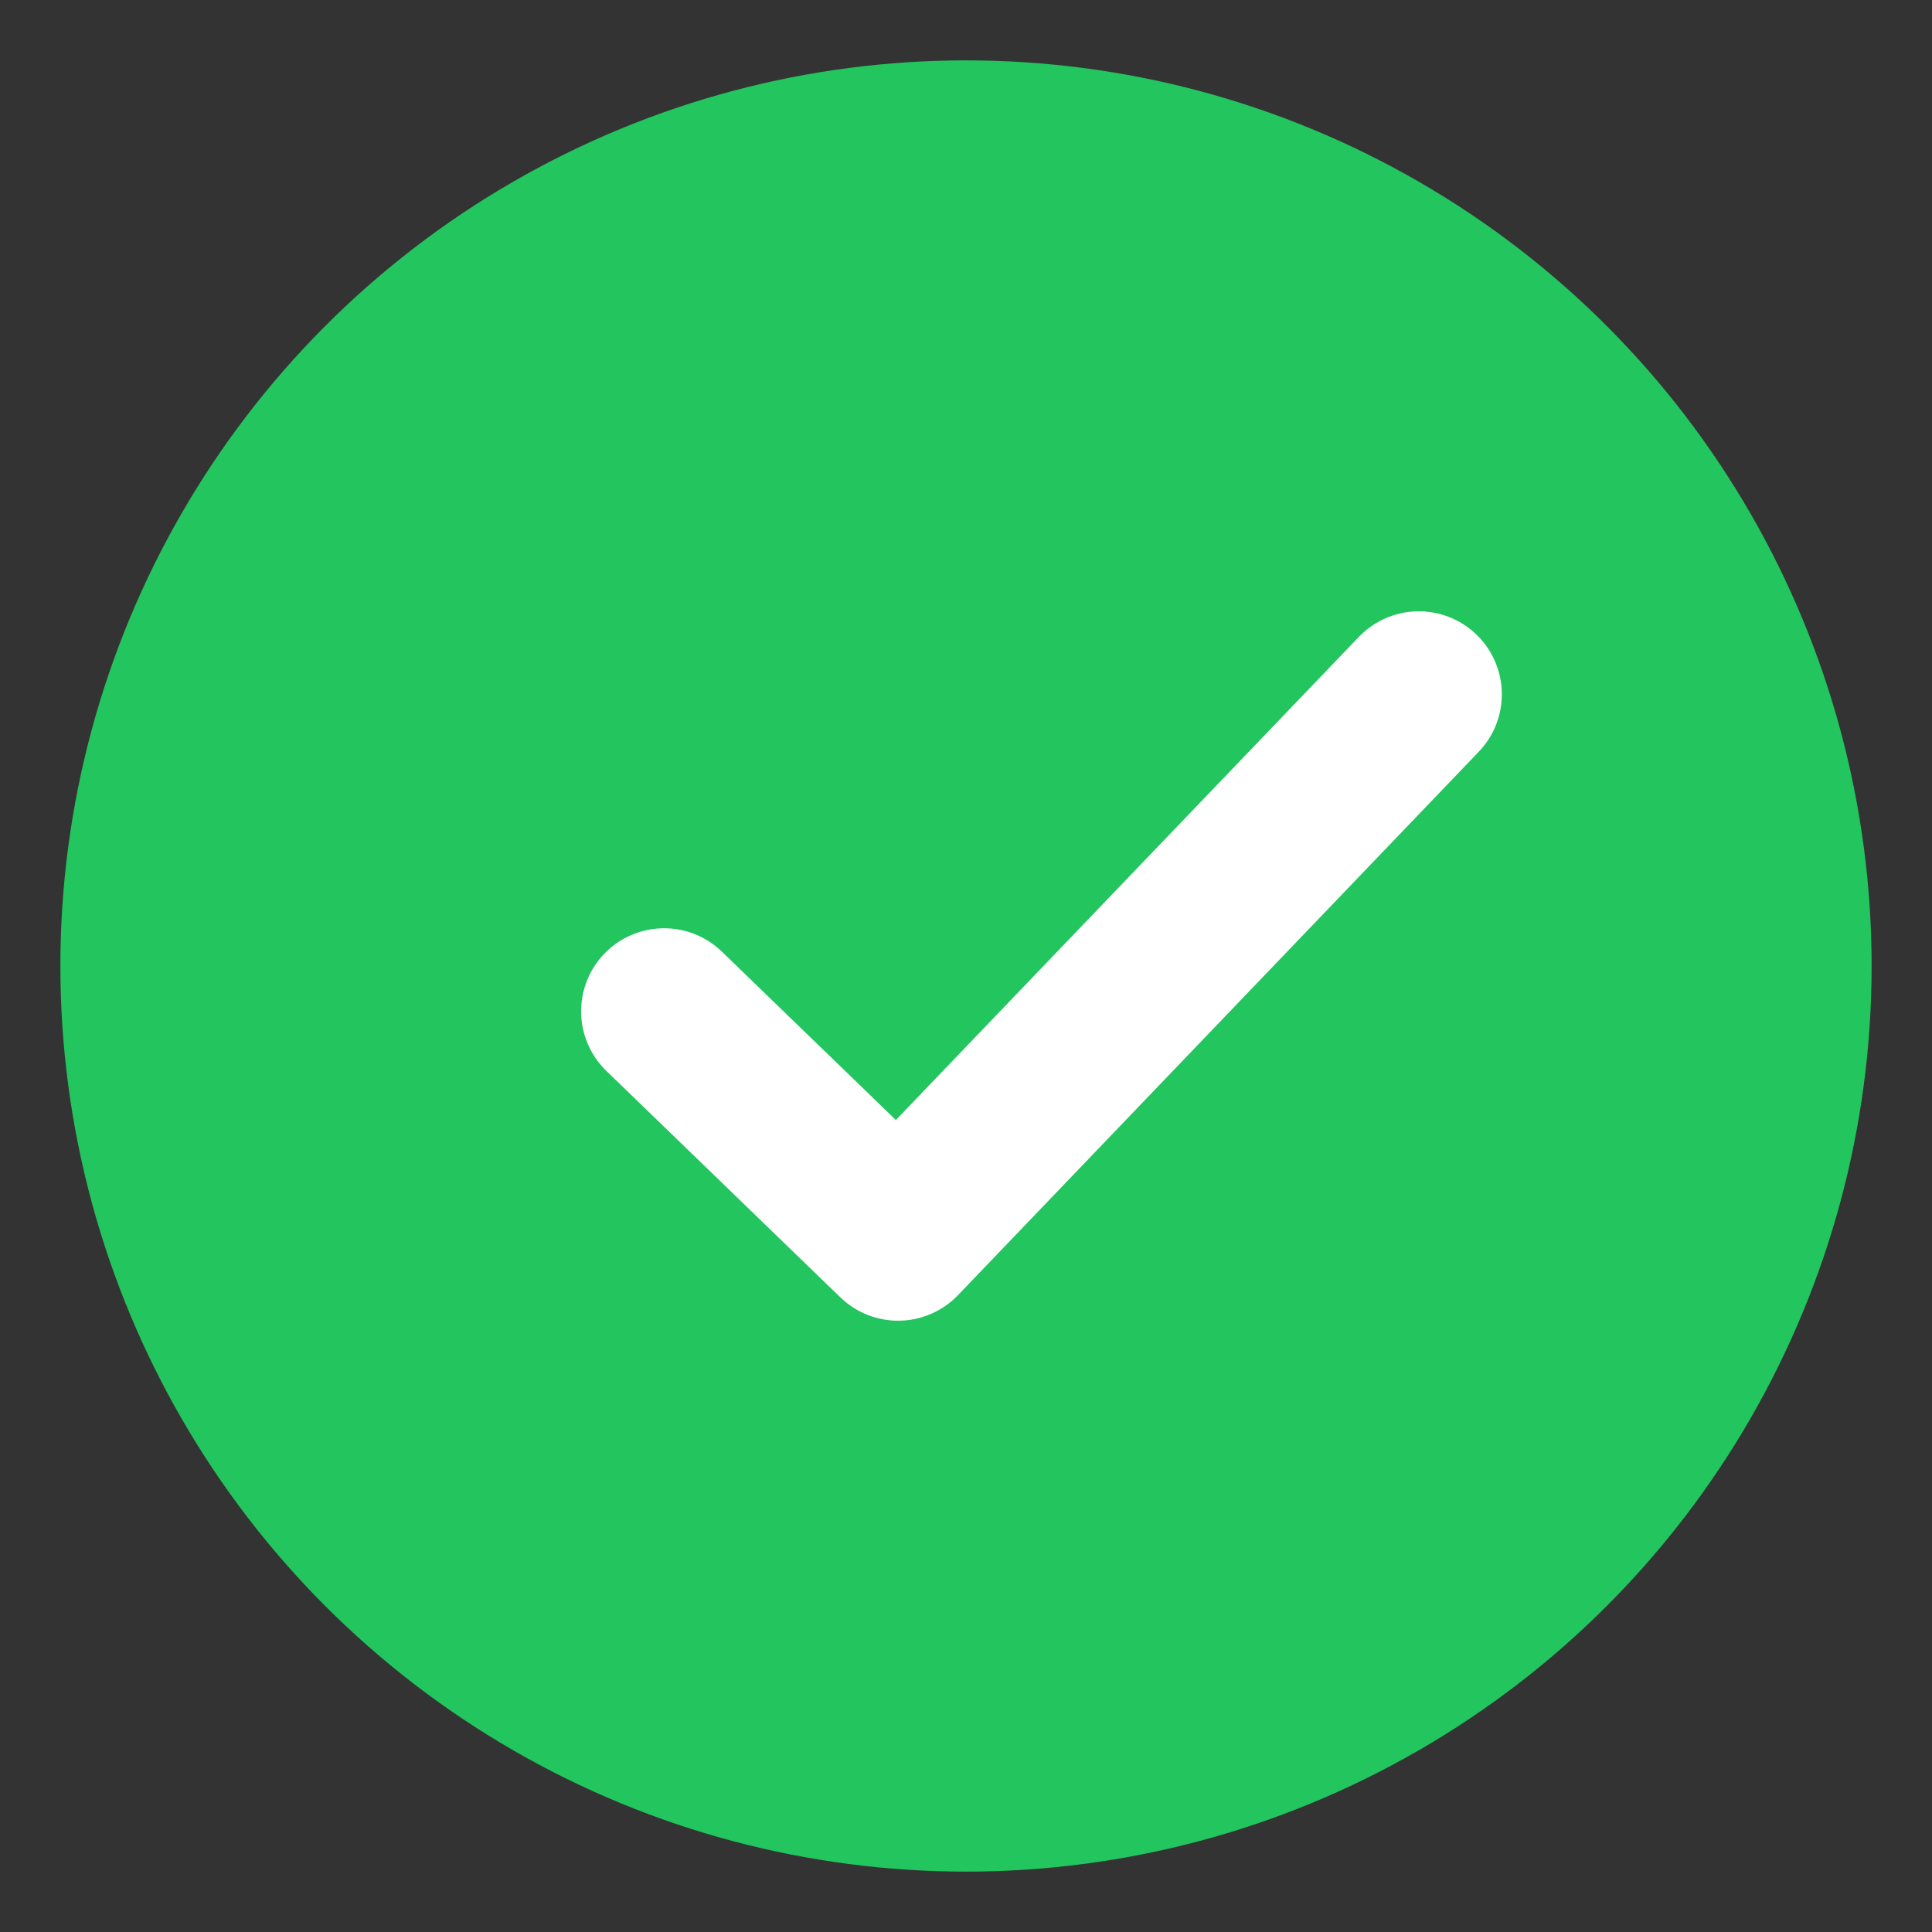
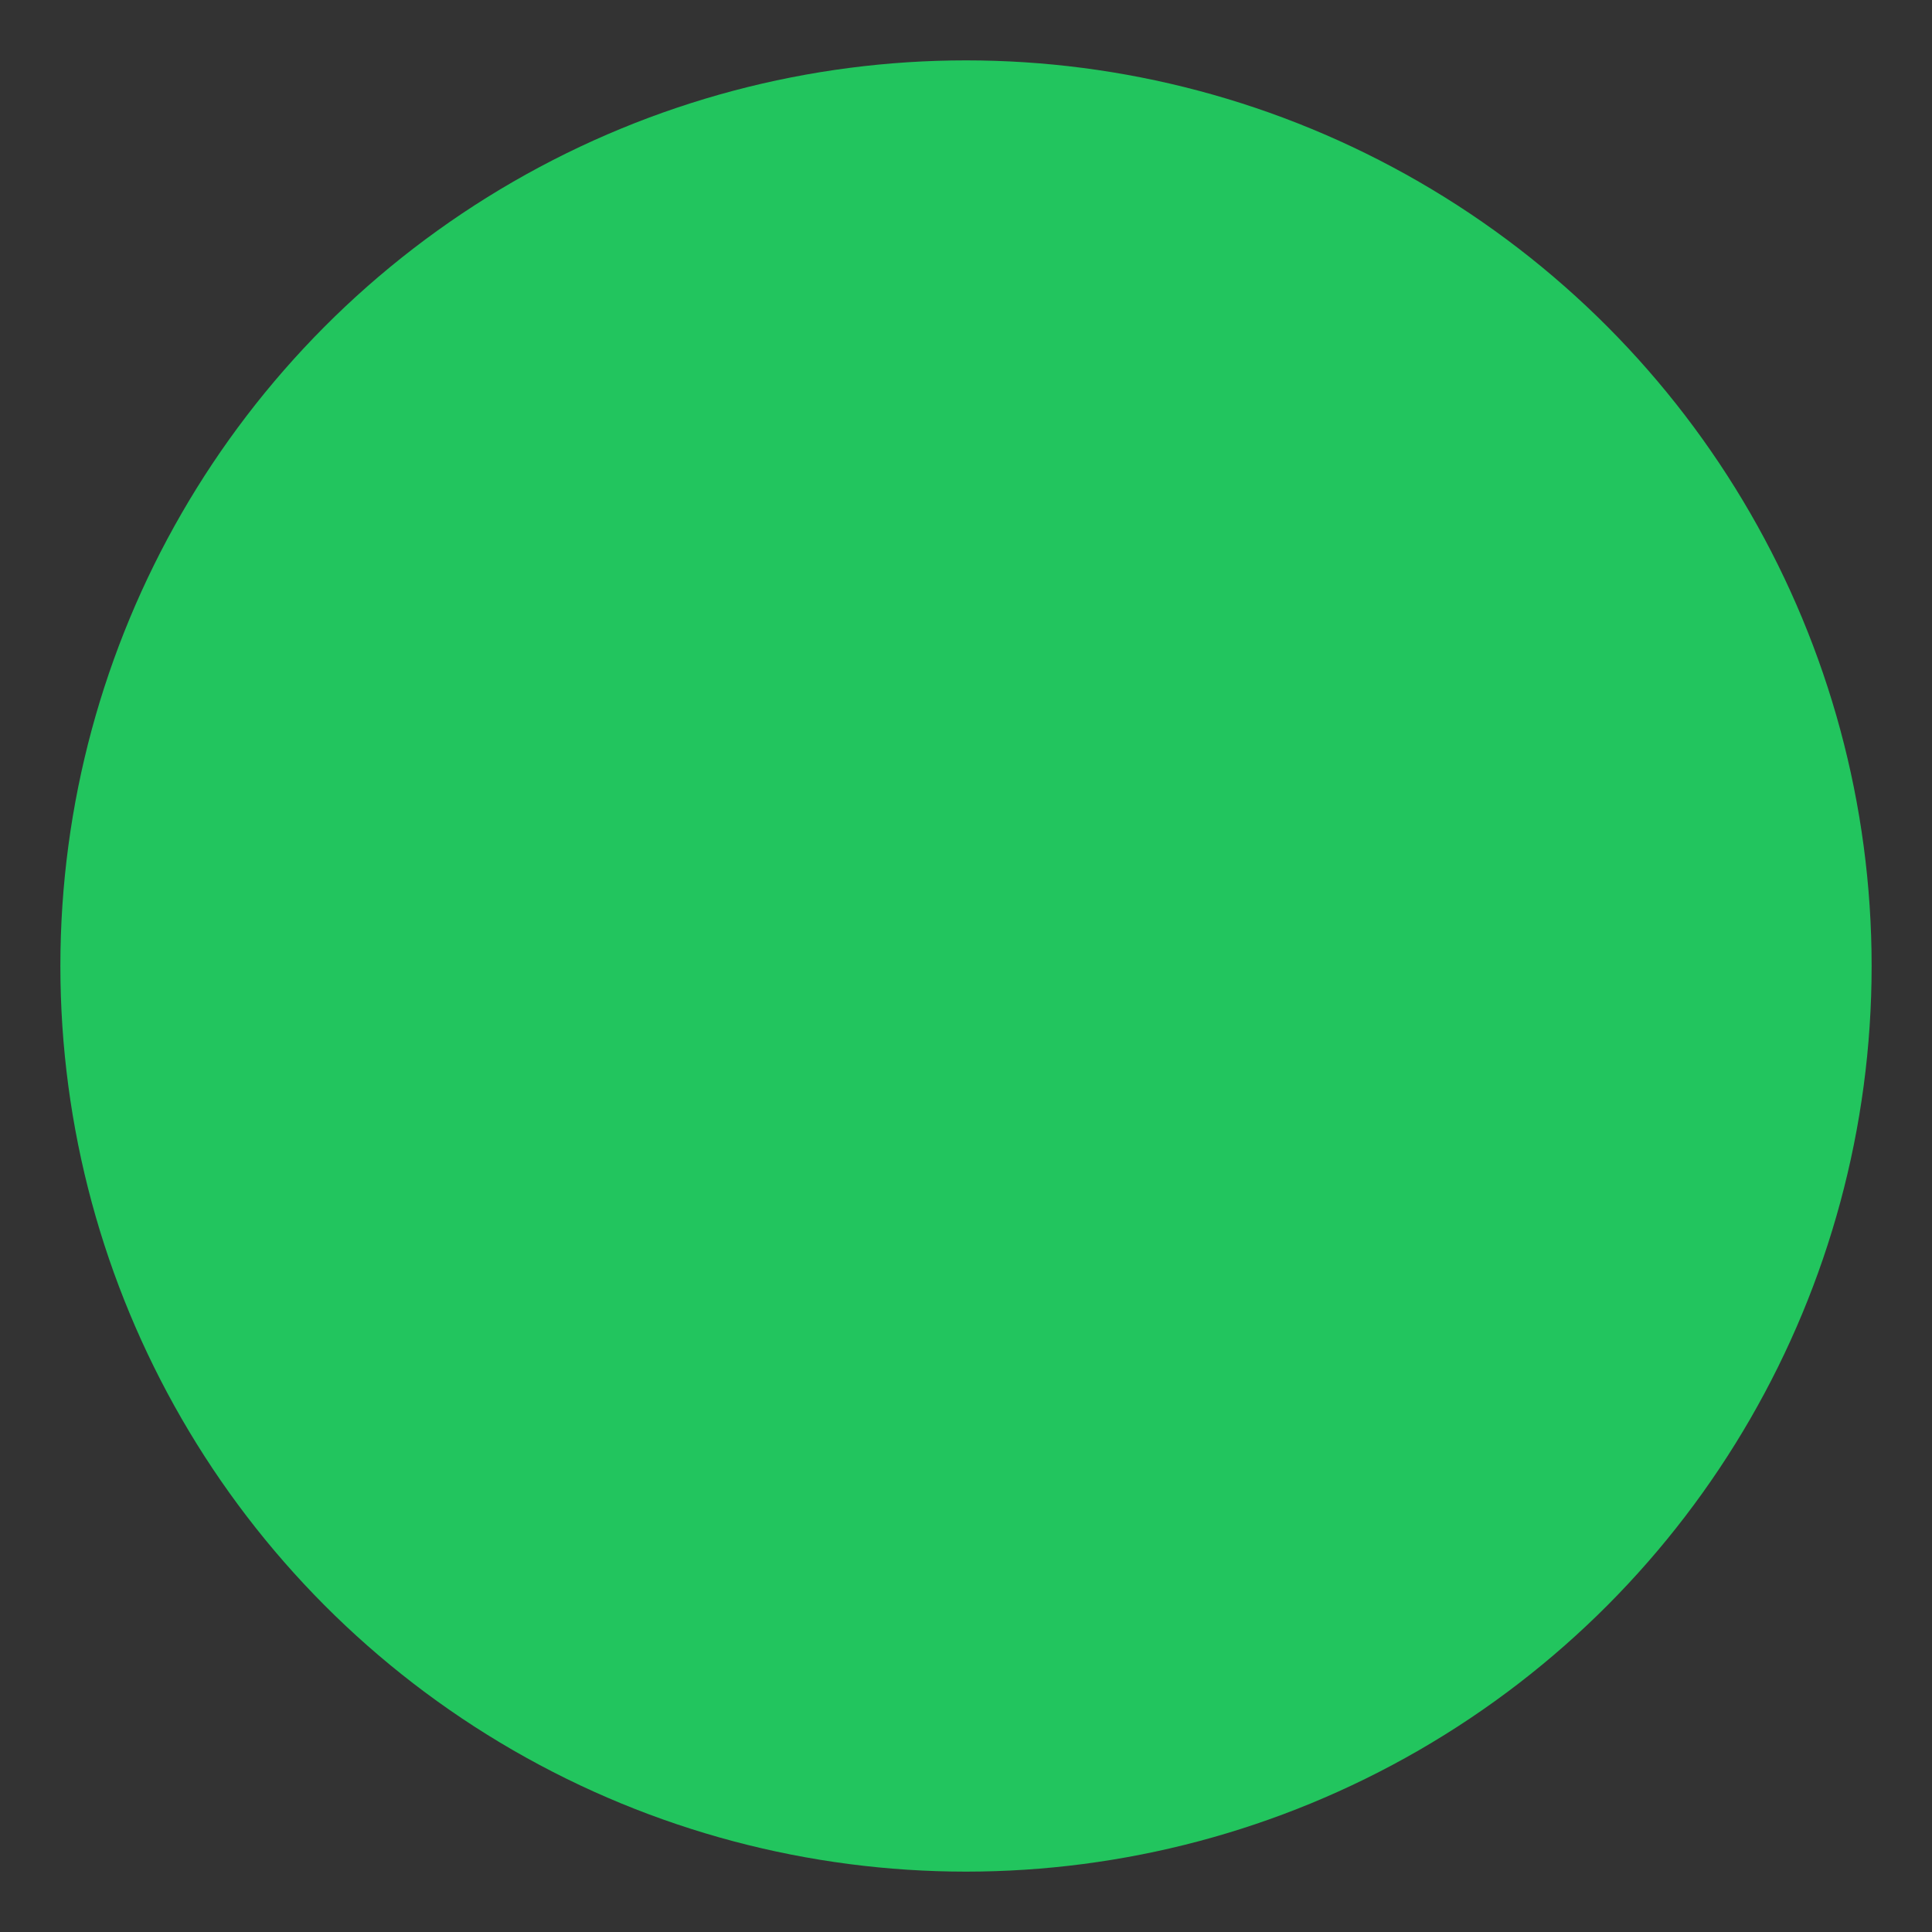
<svg xmlns="http://www.w3.org/2000/svg" width="256" height="256" viewBox="0 0 256 256">
  <rect x="0" y="0" width="256" height="256" fill="#333333" stroke="none" />
  <circle cx="128" cy="128" r="120" fill="#22c55e" />
-   <path d="M188 92l-69 72-31-30" fill="none" stroke="#ffffff" stroke-width="22" stroke-linecap="round" stroke-linejoin="round" />
</svg>